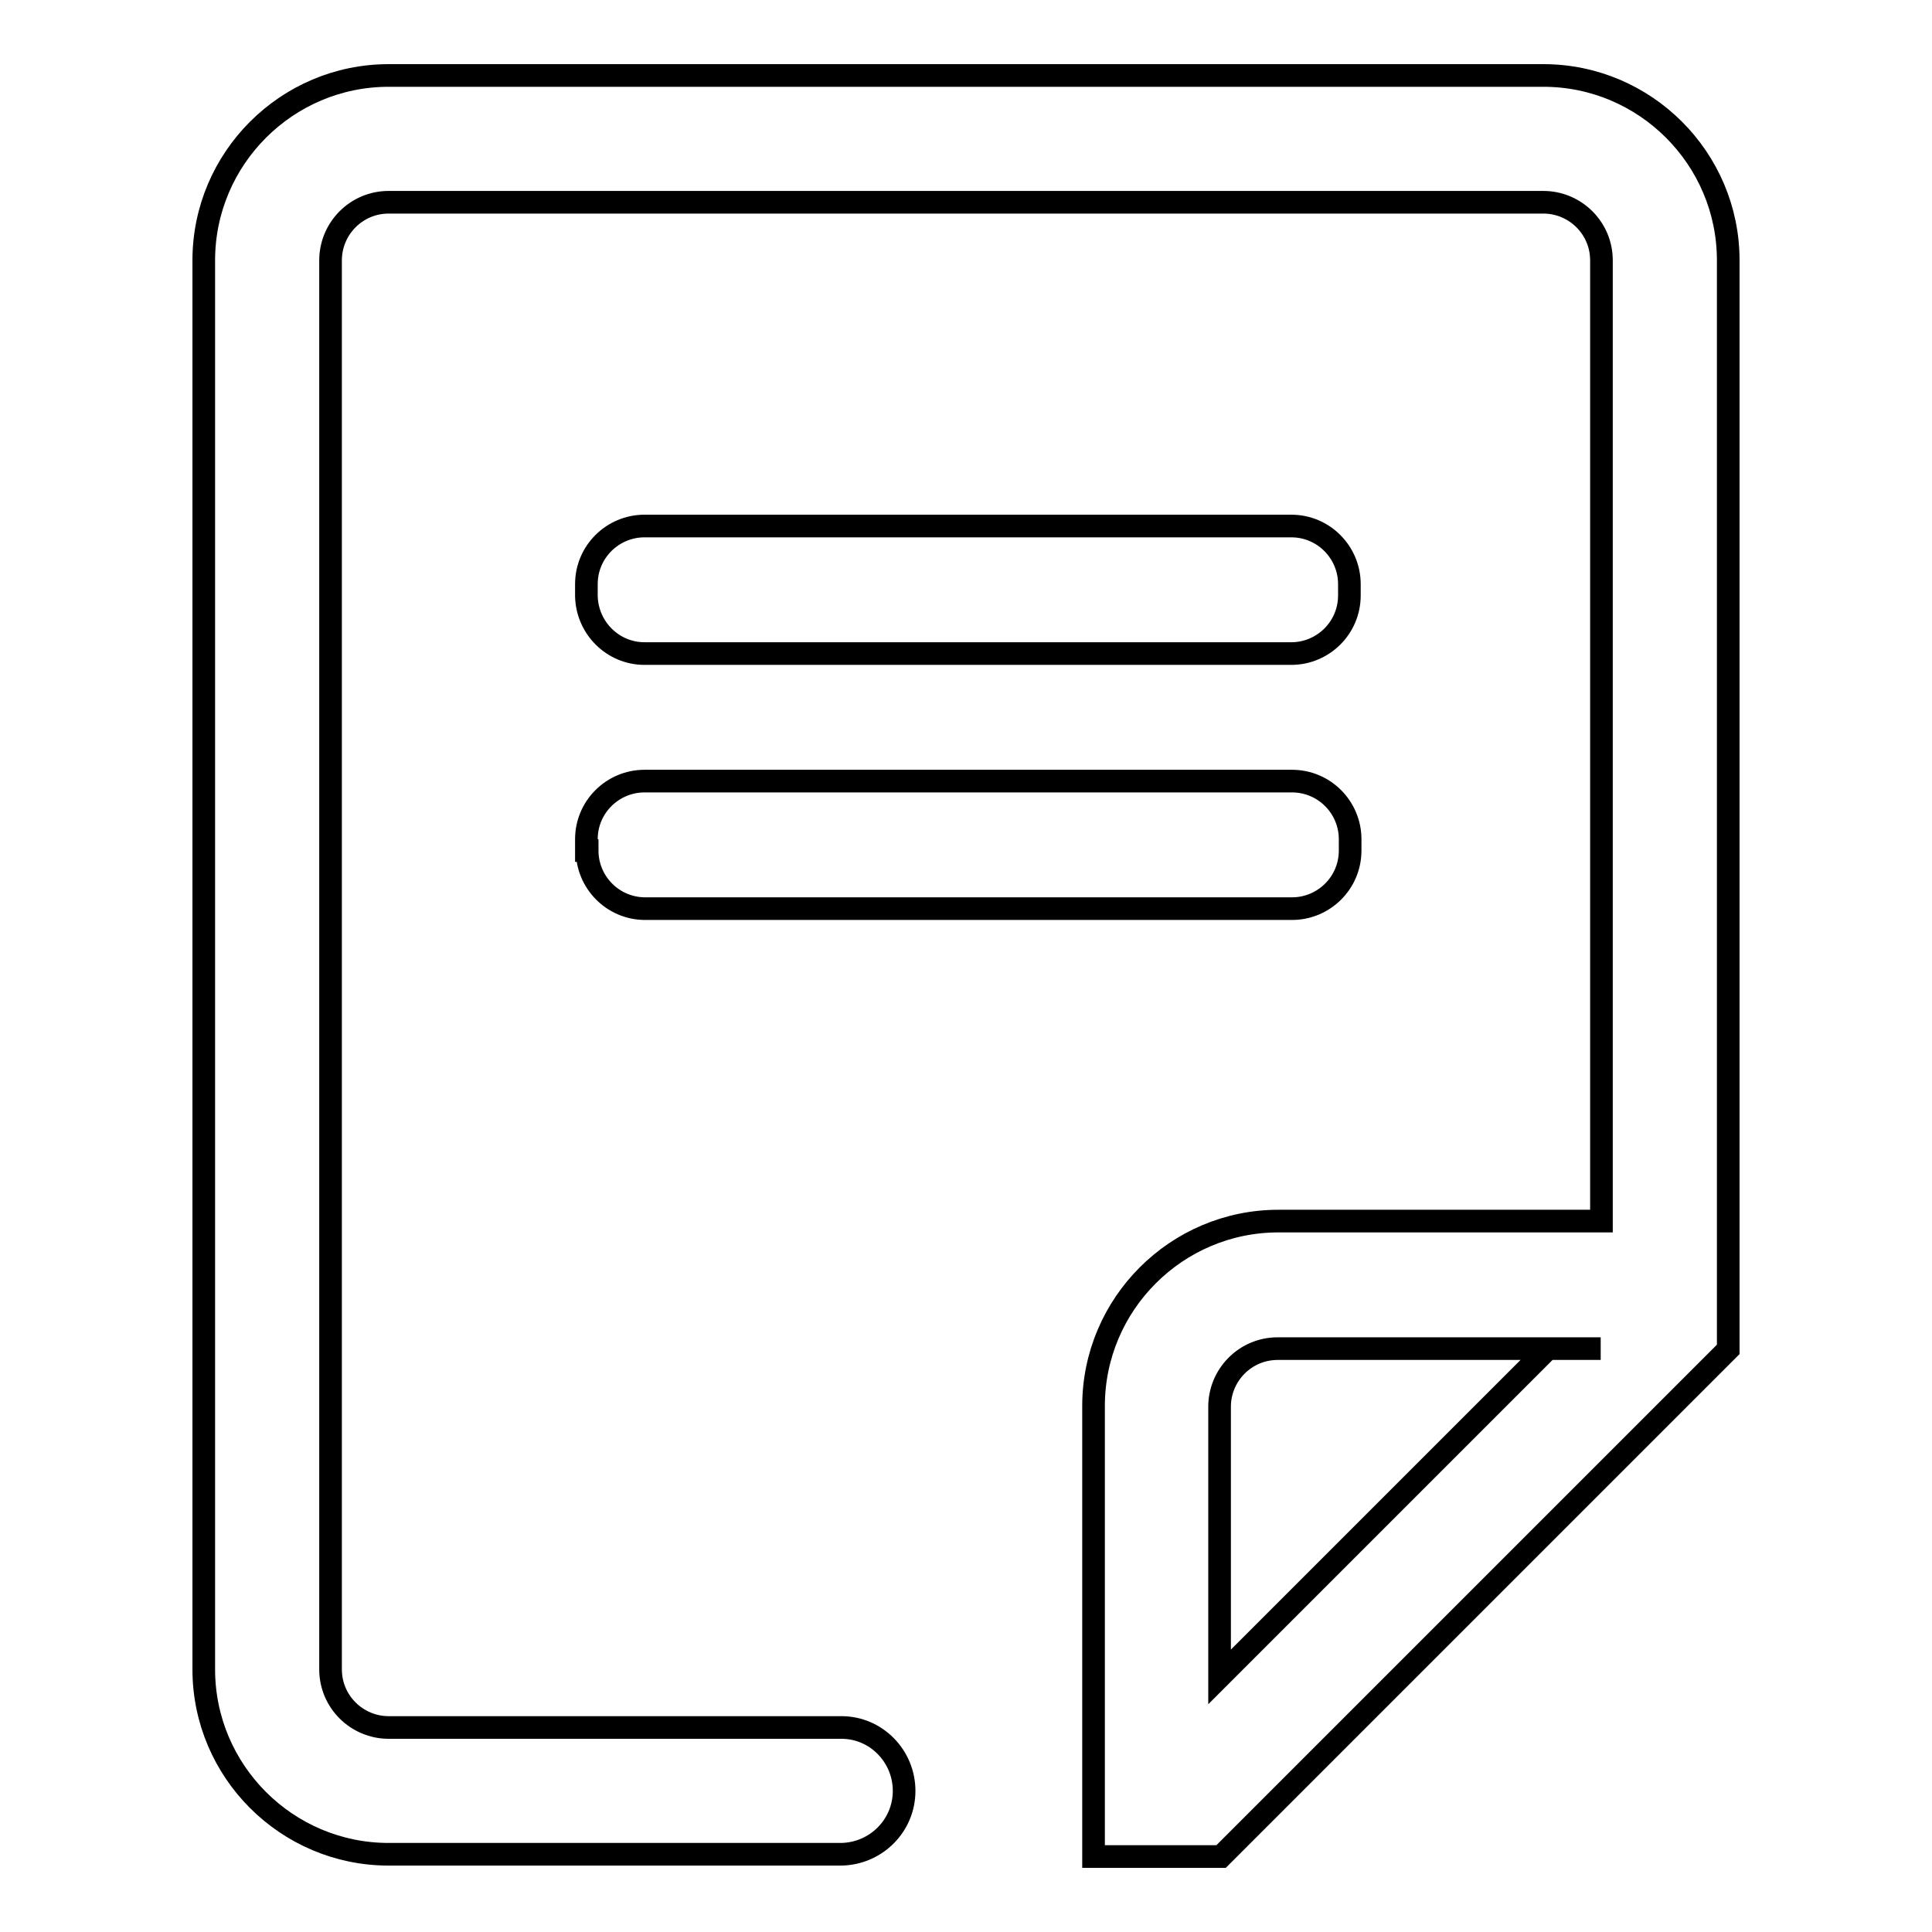
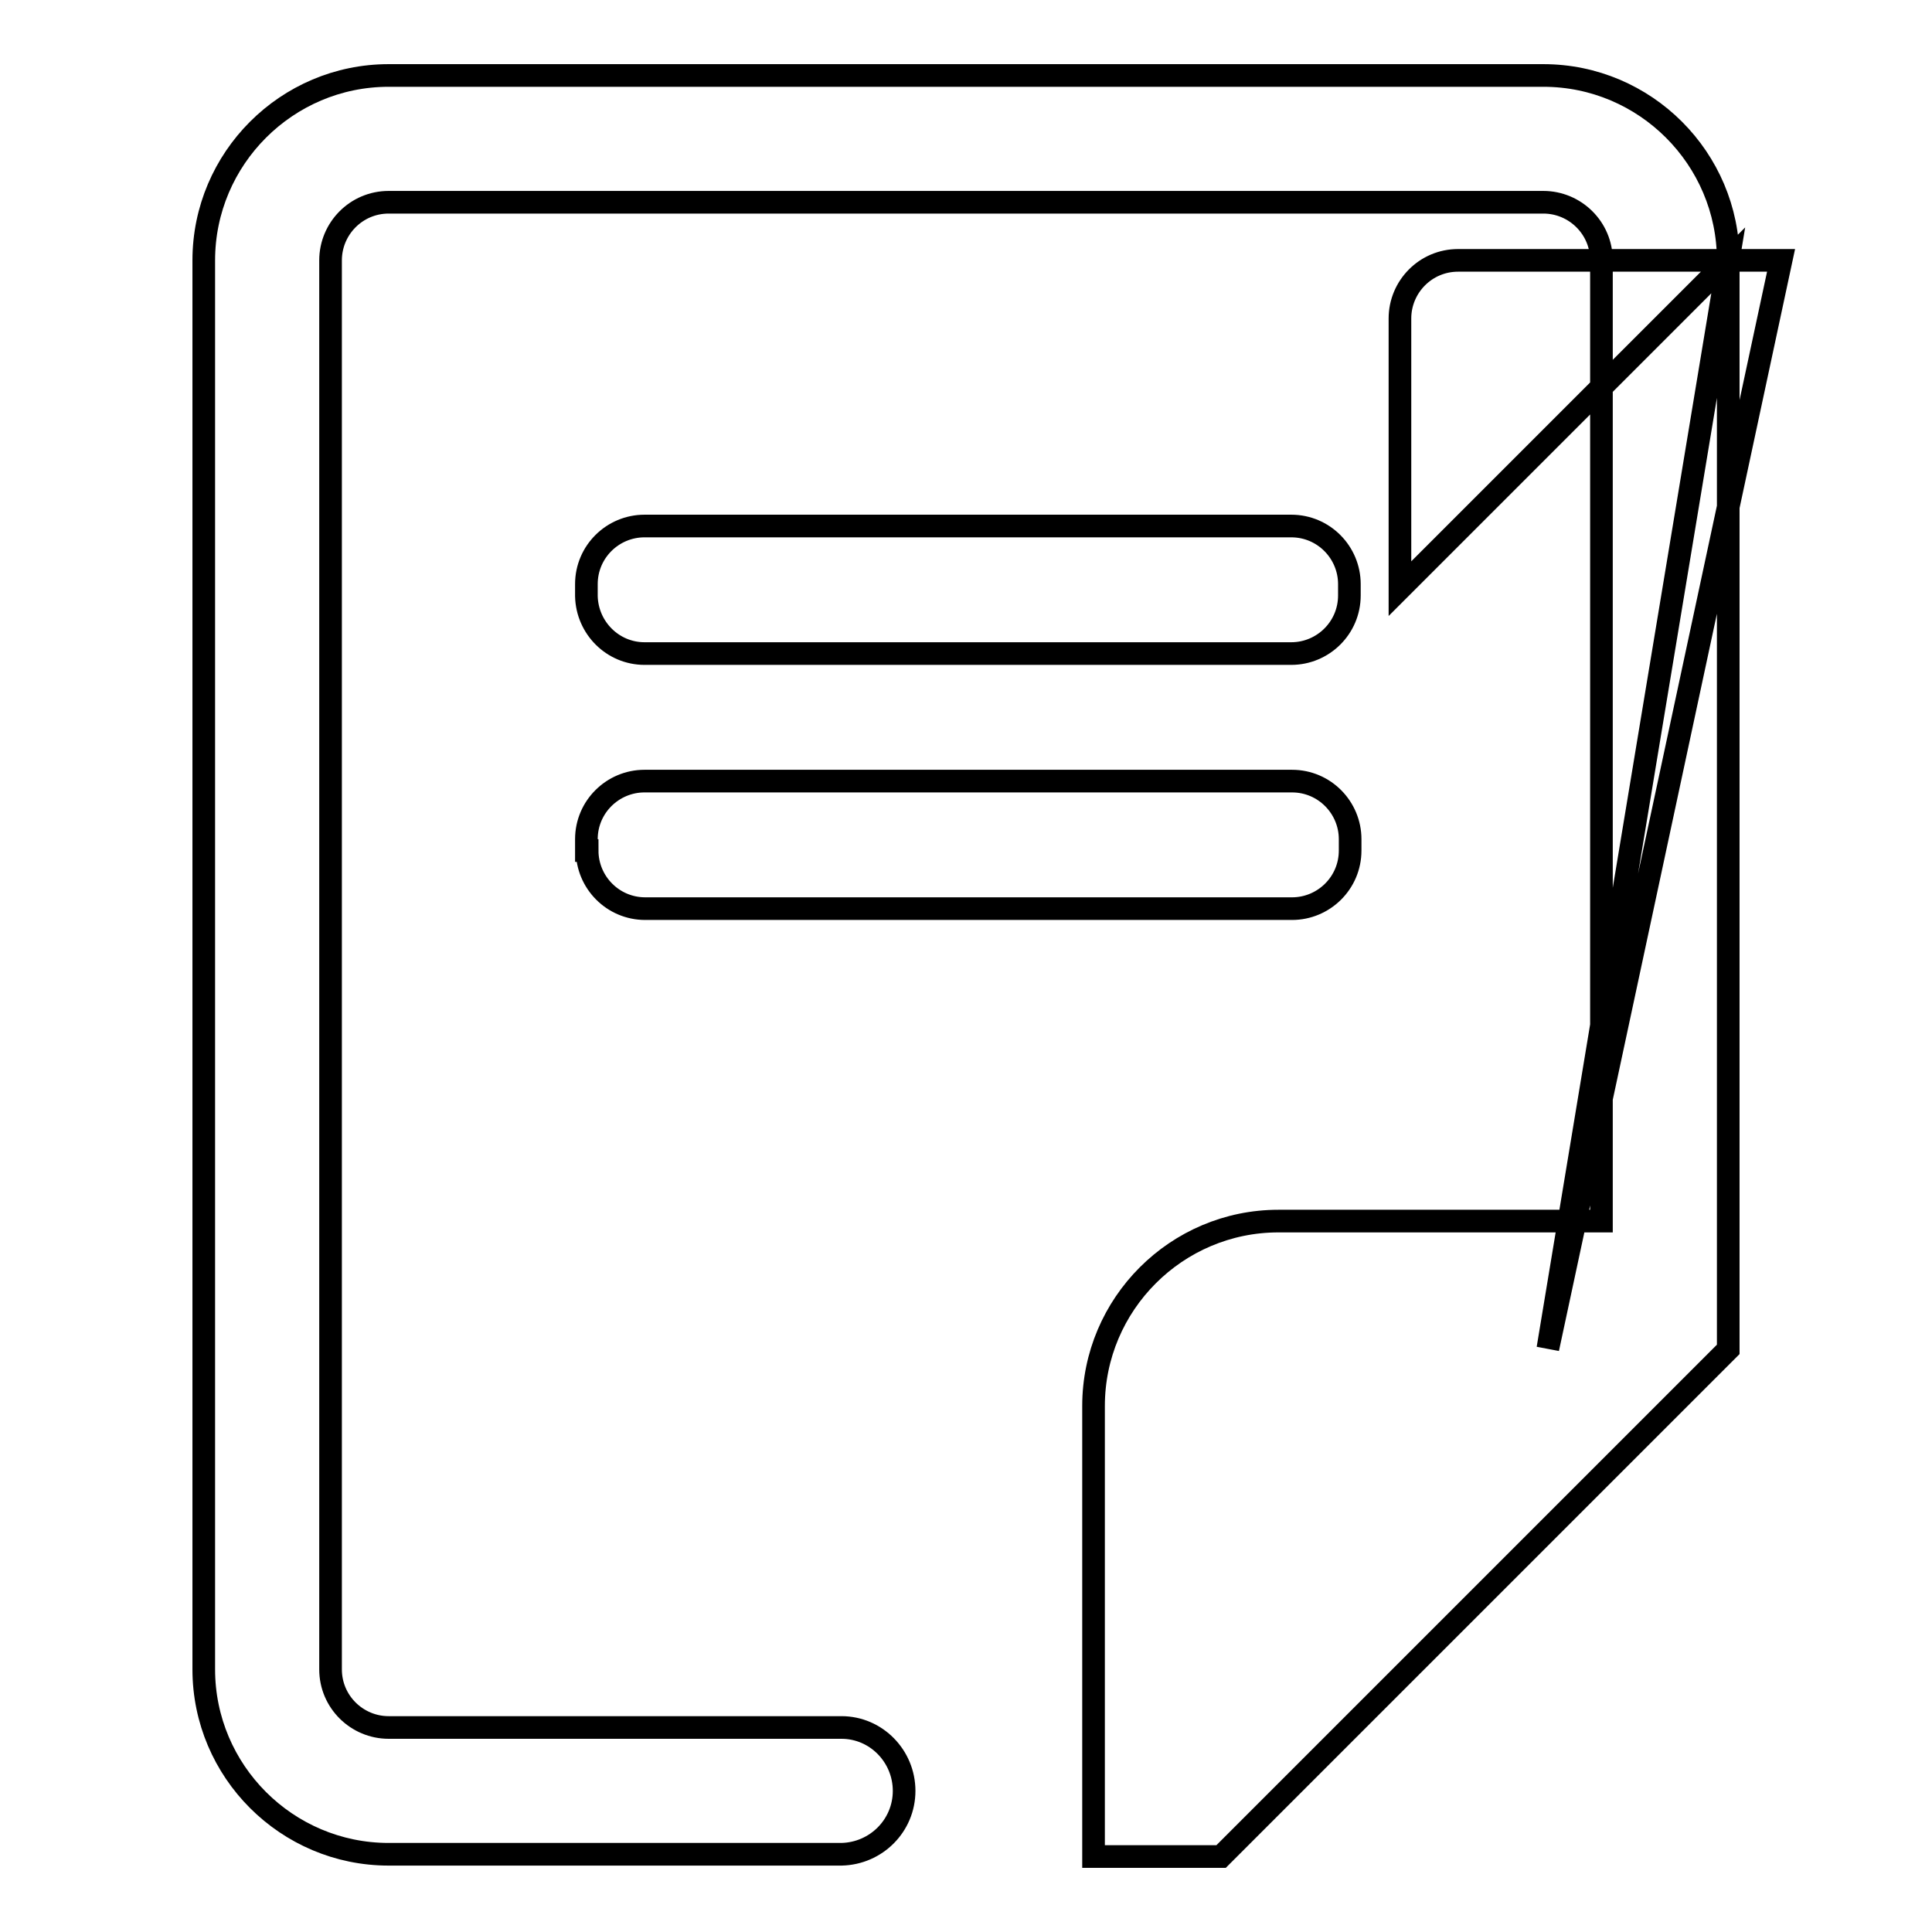
<svg xmlns="http://www.w3.org/2000/svg" version="1.1" x="0px" y="0px" viewBox="0 0 256 256" enable-background="new 0 0 256 256" xml:space="preserve">
  <g>
-     <path stroke-width="3" fill-opacity="0" stroke="#000000" d="M229,34.5C229,21,218,10,204.5,10h-153C38,10,27,21,27,34.5v186.7c0,13.5,11,24.5,24.5,24.5h60v0 c4.6-0.1,8.3-3.8,8.3-8.4c0-4.6-3.7-8.4-8.3-8.4l0,0h0c0,0,0,0,0,0c0,0,0,0,0,0H51.5c-4.2,0-7.7-3.4-7.7-7.7V34.5 c0-4.2,3.4-7.7,7.7-7.7h153c4.2,0,7.7,3.4,7.7,7.7v127.3h-42.8c-13.5,0-24.5,11-24.5,24.5v42.8V246h16.8h0.1l4.9-4.9l57.4-57.4 l4.9-4.9v-0.1v-16.8l0,0V34.5L229,34.5z M205.1,178.7l-43.5,43.5v-35.8c0-4.2,3.4-7.7,7.7-7.7h42.8L205.1,178.7z M85.4,86.6h85.7 c4.2,0,7.7-3.4,7.7-7.7v-1.5c0-4.2-3.4-7.7-7.7-7.7H85.4c-4.2,0-7.7,3.4-7.7,7.7V79C77.8,83.2,81.2,86.6,85.4,86.6z M77.8,112.7 c0,4.2,3.4,7.7,7.7,7.7h85.7c4.2,0,7.7-3.4,7.7-7.7v-1.5c0-4.2-3.4-7.7-7.7-7.7H85.4c-4.2,0-7.7,3.4-7.7,7.7V112.7z" />
+     <path stroke-width="3" fill-opacity="0" stroke="#000000" d="M229,34.5C229,21,218,10,204.5,10h-153C38,10,27,21,27,34.5v186.7c0,13.5,11,24.5,24.5,24.5h60v0 c4.6-0.1,8.3-3.8,8.3-8.4c0-4.6-3.7-8.4-8.3-8.4l0,0h0c0,0,0,0,0,0c0,0,0,0,0,0H51.5c-4.2,0-7.7-3.4-7.7-7.7V34.5 c0-4.2,3.4-7.7,7.7-7.7h153c4.2,0,7.7,3.4,7.7,7.7v127.3h-42.8c-13.5,0-24.5,11-24.5,24.5v42.8V246h16.8h0.1l4.9-4.9l57.4-57.4 l4.9-4.9v-0.1v-16.8l0,0V34.5L229,34.5z l-43.5,43.5v-35.8c0-4.2,3.4-7.7,7.7-7.7h42.8L205.1,178.7z M85.4,86.6h85.7 c4.2,0,7.7-3.4,7.7-7.7v-1.5c0-4.2-3.4-7.7-7.7-7.7H85.4c-4.2,0-7.7,3.4-7.7,7.7V79C77.8,83.2,81.2,86.6,85.4,86.6z M77.8,112.7 c0,4.2,3.4,7.7,7.7,7.7h85.7c4.2,0,7.7-3.4,7.7-7.7v-1.5c0-4.2-3.4-7.7-7.7-7.7H85.4c-4.2,0-7.7,3.4-7.7,7.7V112.7z" />
  </g>
</svg>